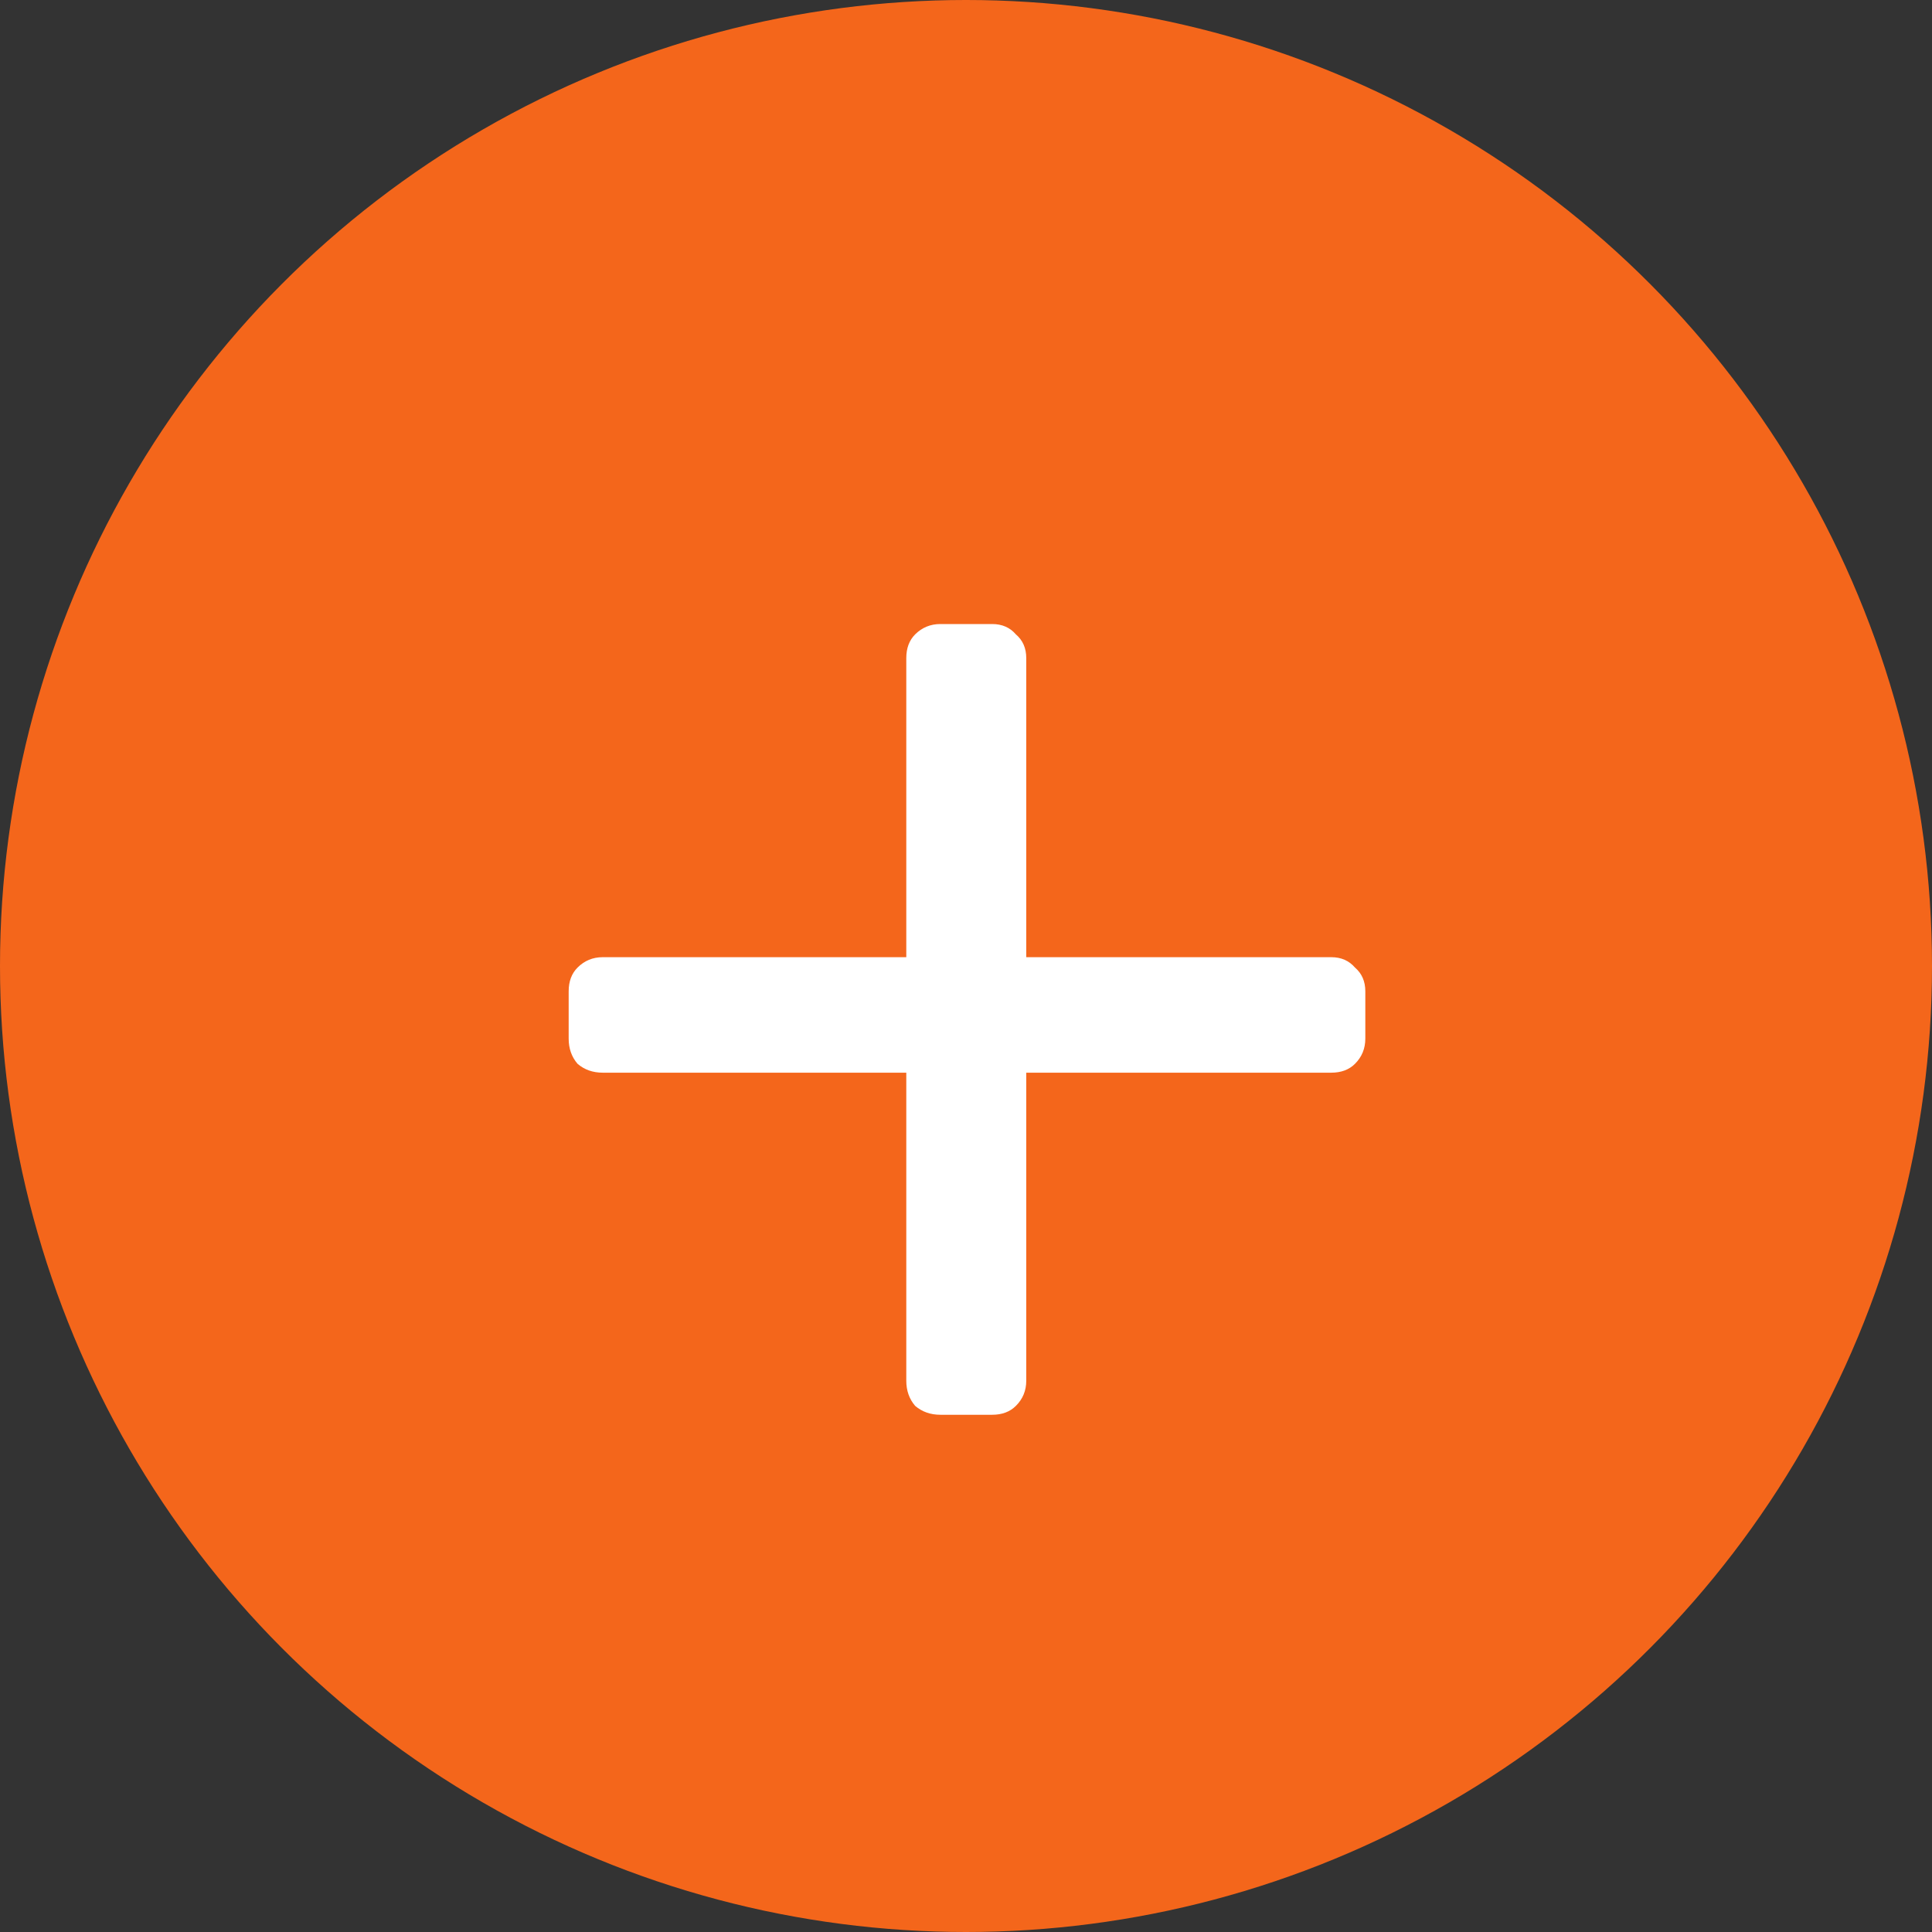
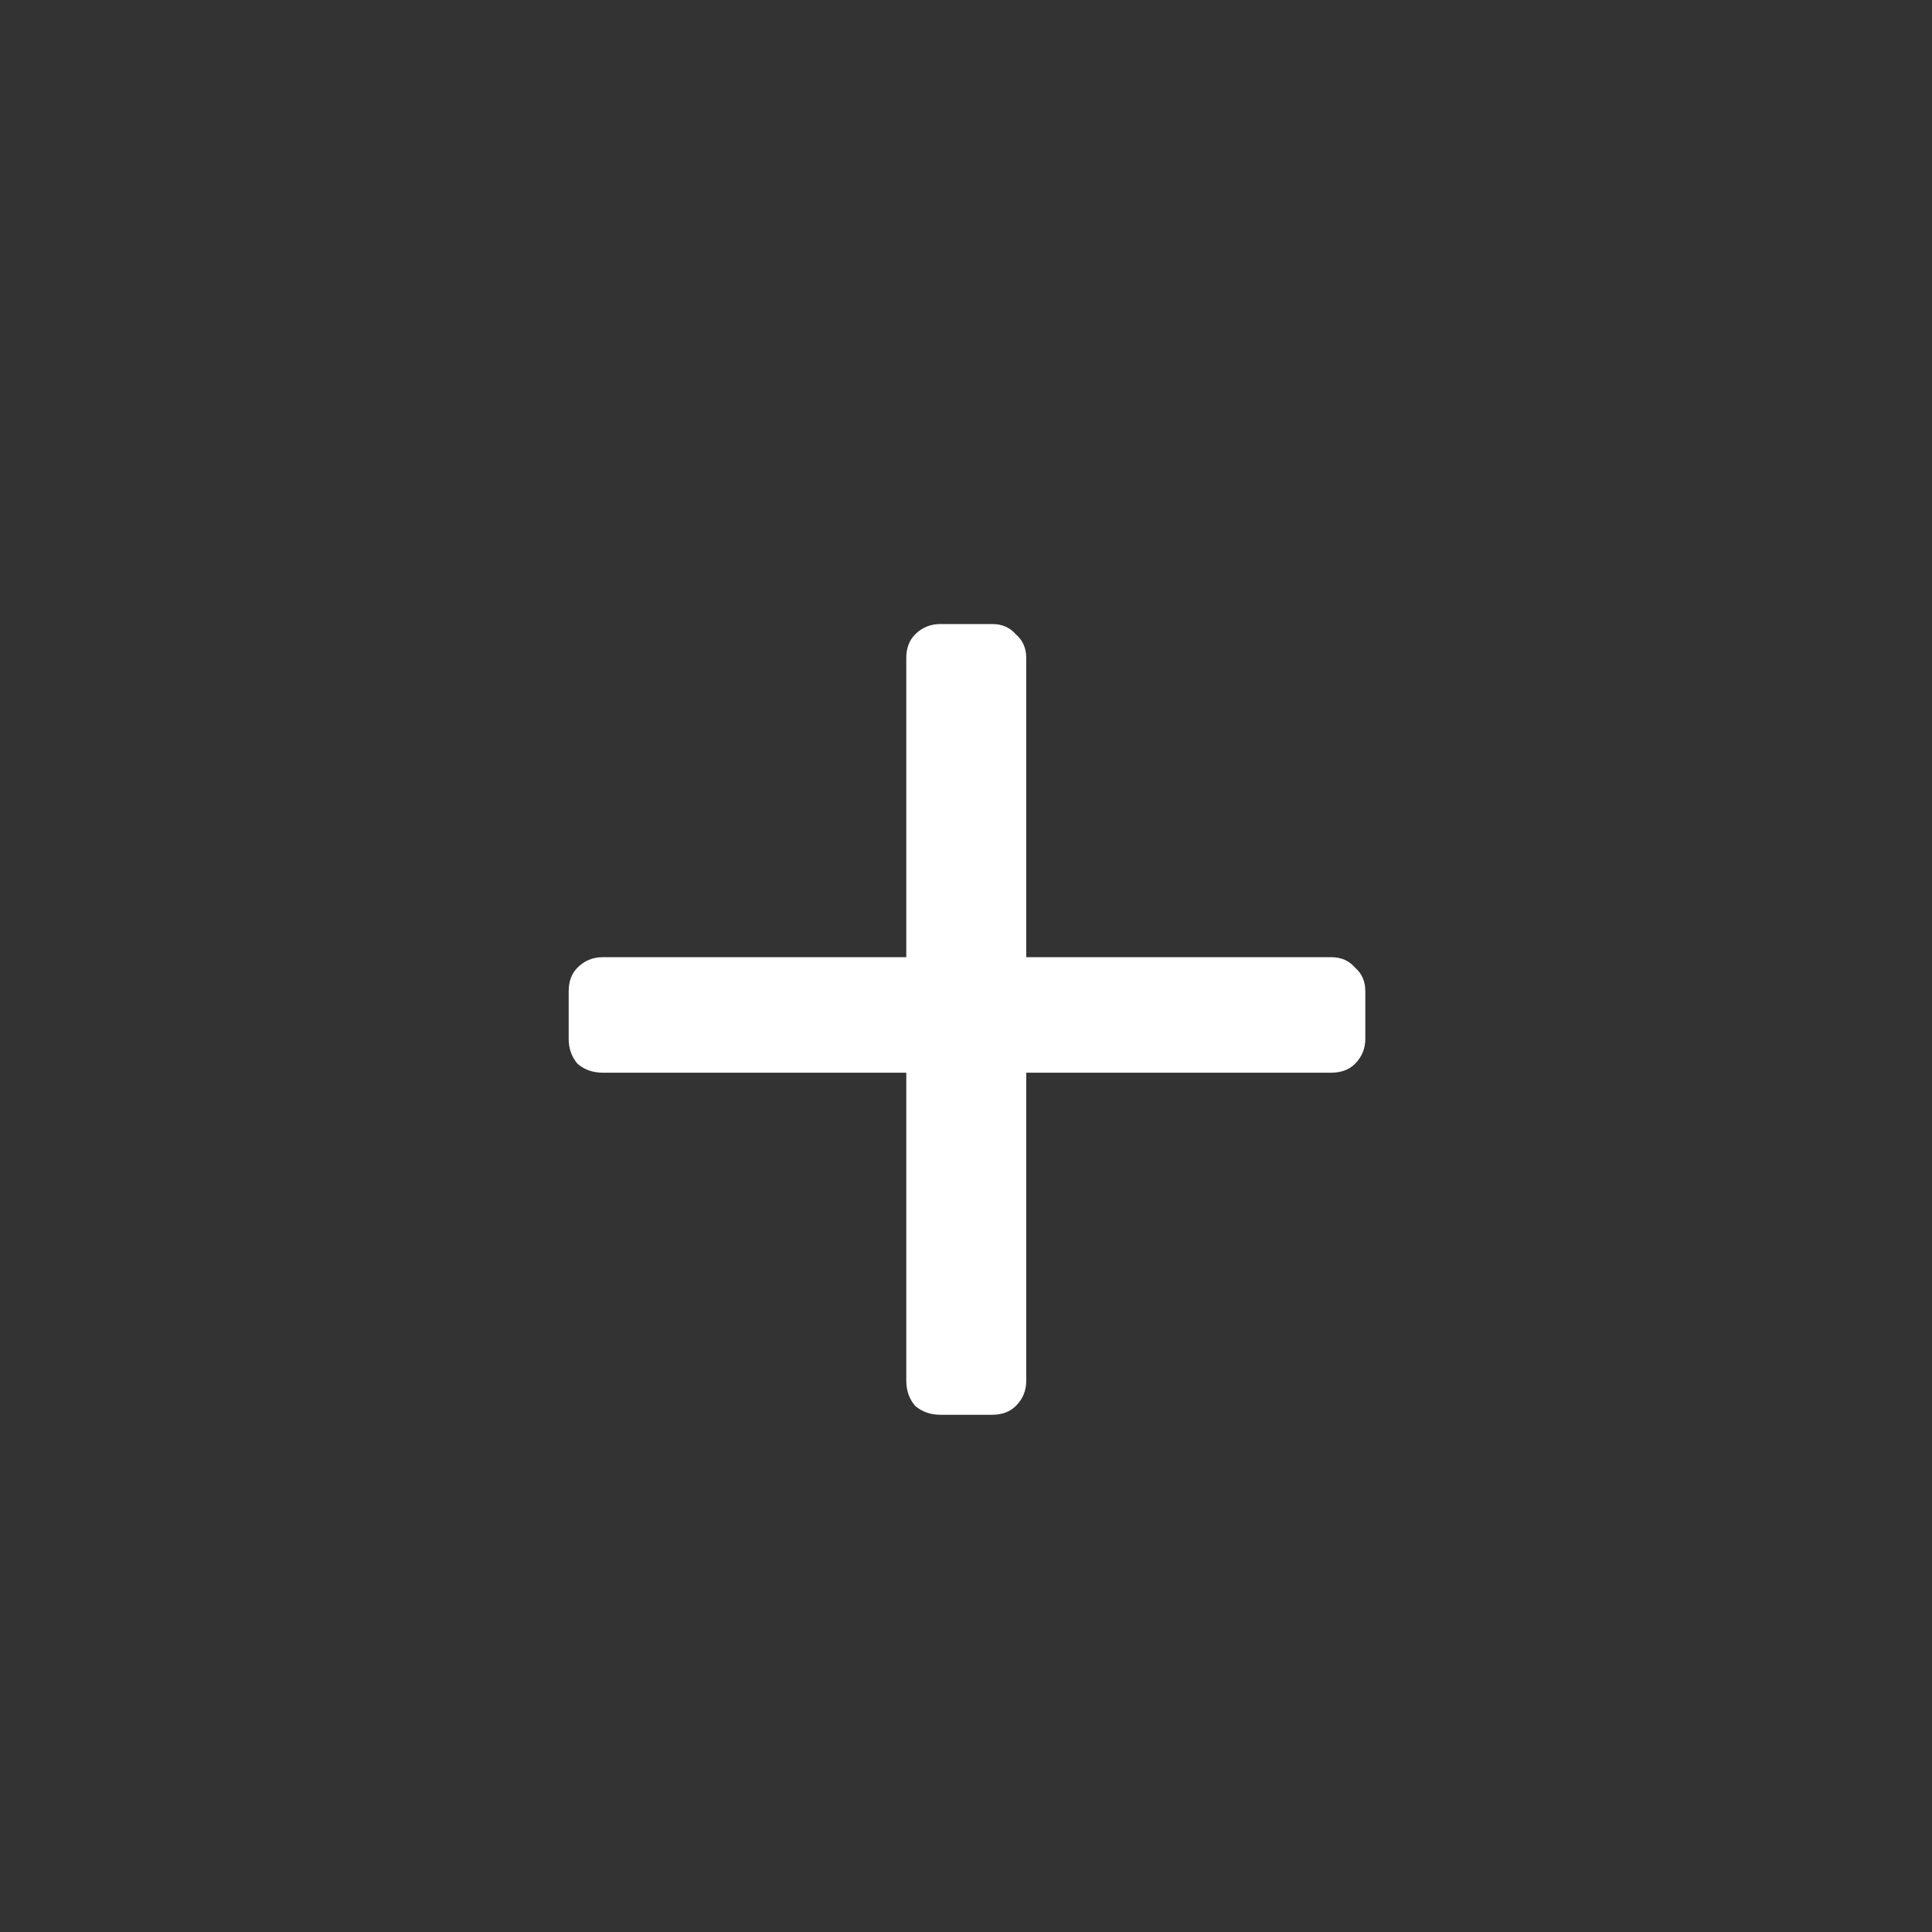
<svg xmlns="http://www.w3.org/2000/svg" width="32" height="32" viewBox="0 0 32 32" fill="none">
  <rect x="0" y="0" width="32" height="32" fill="#333333" stroke="none" />
-   <circle cx="16" cy="16" r="16" fill="#F4661B" />
  <path d="M15.575 23.433C15.412 23.433 15.273 23.384 15.158 23.286C15.06 23.172 15.011 23.033 15.011 22.869V17.767H9.983C9.819 17.767 9.68 17.718 9.566 17.62C9.468 17.506 9.419 17.367 9.419 17.203V16.419C9.419 16.255 9.468 16.124 9.566 16.026C9.68 15.912 9.819 15.854 9.983 15.854H15.011V10.9C15.011 10.736 15.06 10.605 15.158 10.507C15.273 10.393 15.412 10.336 15.575 10.336H16.434C16.597 10.336 16.728 10.393 16.826 10.507C16.941 10.605 16.998 10.736 16.998 10.9V15.854H22.05C22.214 15.854 22.345 15.912 22.443 16.026C22.557 16.124 22.614 16.255 22.614 16.419V17.203C22.614 17.367 22.557 17.506 22.443 17.62C22.345 17.718 22.214 17.767 22.05 17.767H16.998V22.869C16.998 23.033 16.941 23.172 16.826 23.286C16.728 23.384 16.597 23.433 16.434 23.433H15.575Z" fill="white" />
</svg>